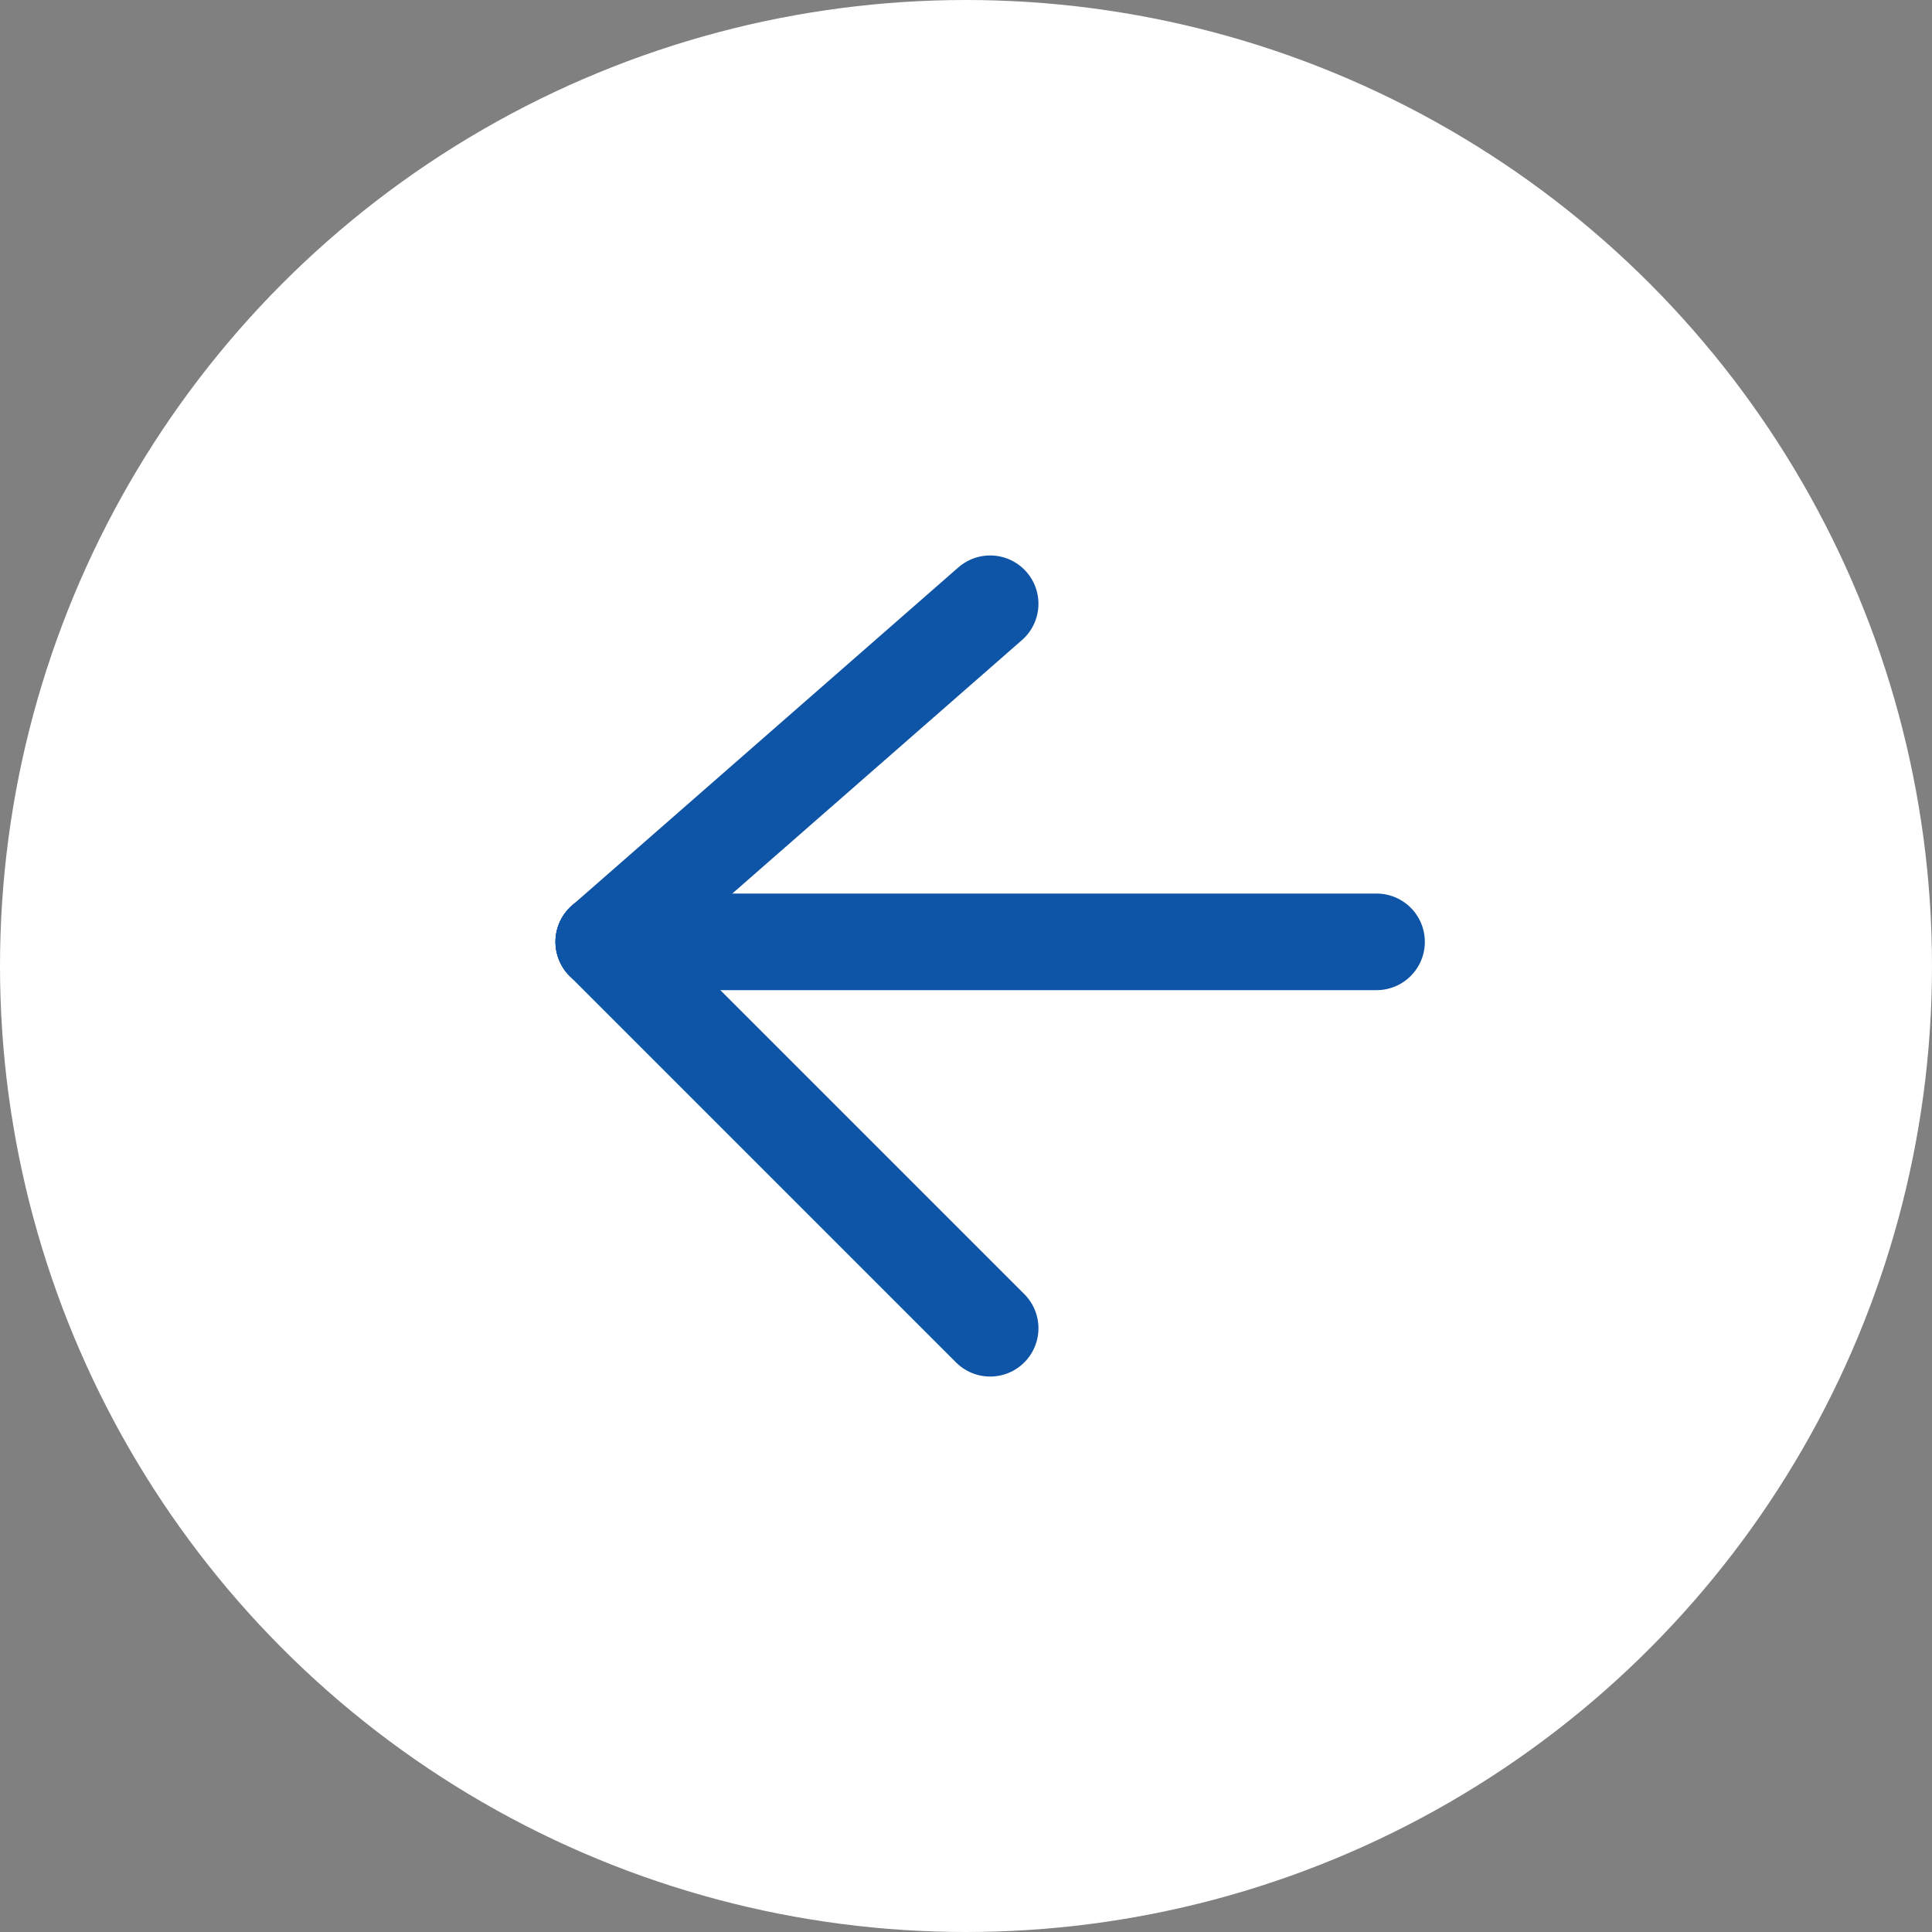
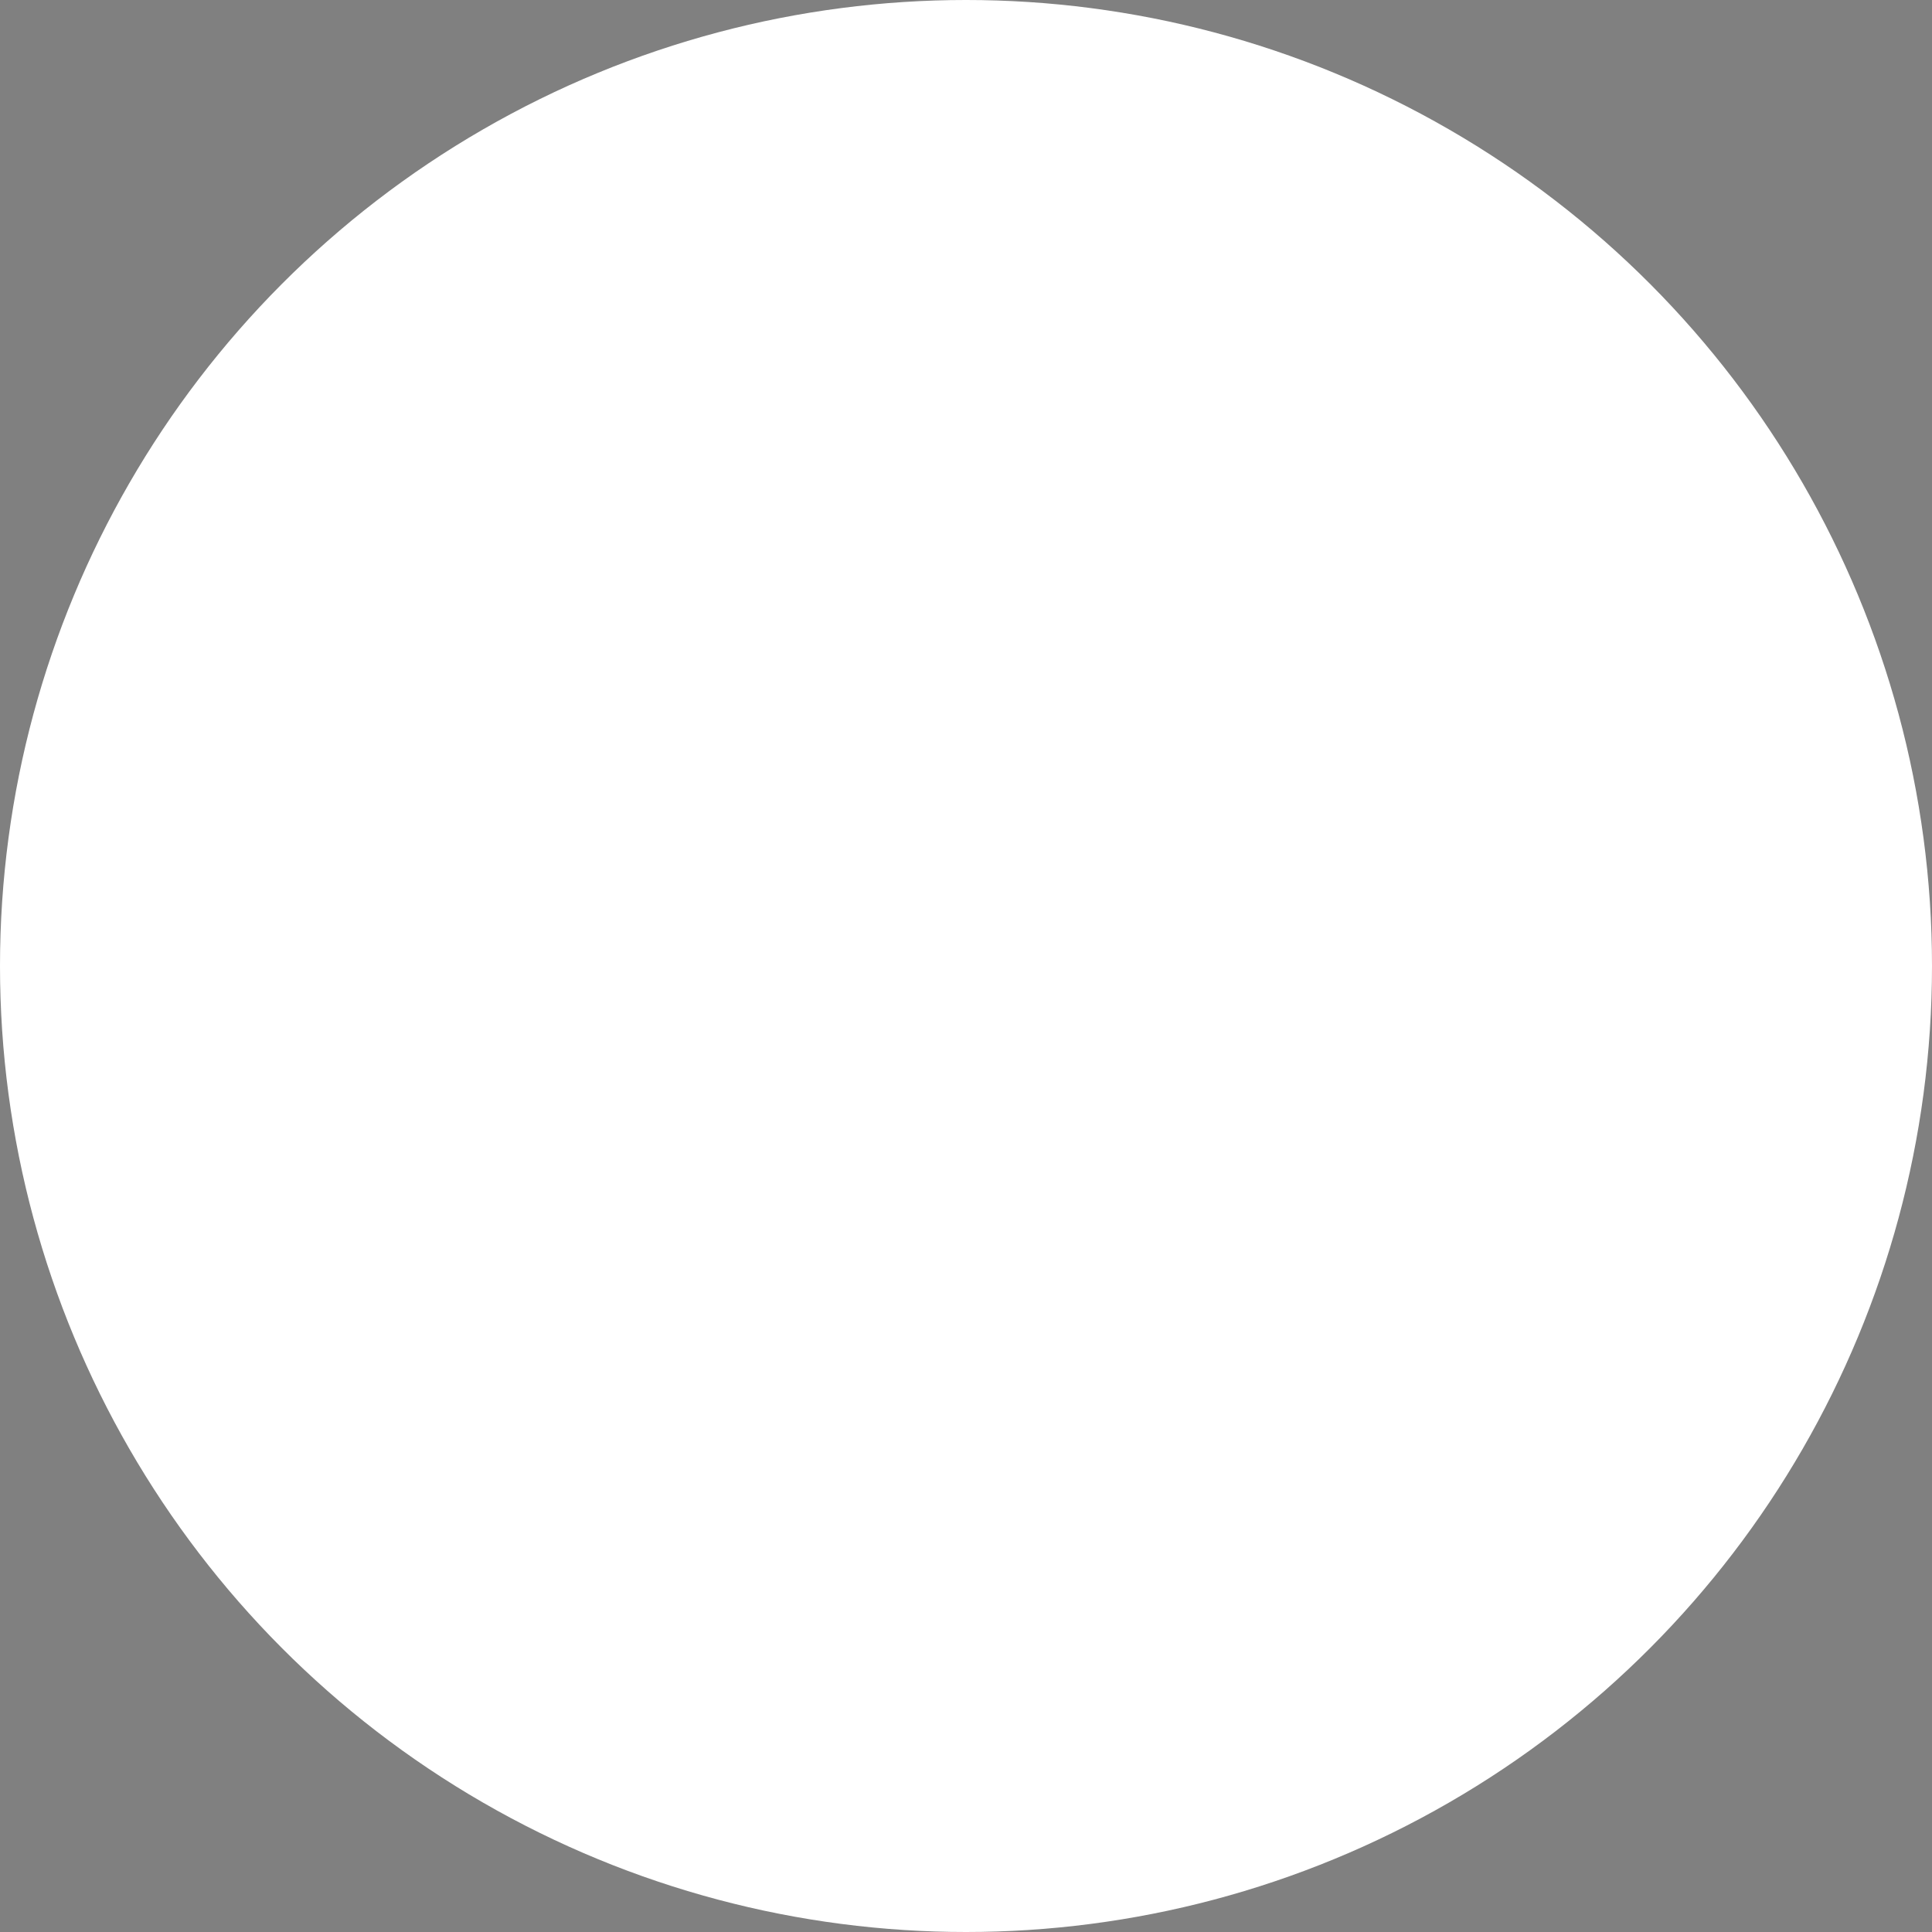
<svg xmlns="http://www.w3.org/2000/svg" width="40" height="40" viewBox="0 0 40 40">
  <rect x="0" y="0" width="40" height="40" fill="#808080" stroke="none" />
  <g id="Gruppe_91" data-name="Gruppe 91" transform="translate(-166 -912)">
    <g id="Gruppe_105" data-name="Gruppe 105" transform="translate(-15 -15)">
      <circle id="Ellipse_1" data-name="Ellipse 1" cx="20" cy="20" r="20" transform="translate(181 927)" fill="#fff" />
-       <line id="Linie_1" data-name="Linie 1" x2="8" y2="8" transform="translate(201.5 954.5) rotate(180)" fill="none" stroke="#0f55a7" stroke-linecap="round" stroke-width="2" />
-       <line id="Linie_2" data-name="Linie 2" x1="8" y2="7" transform="translate(201.5 946.5) rotate(180)" fill="none" stroke="#0f55a7" stroke-linecap="round" stroke-width="2" />
-       <line id="Linie_3" data-name="Linie 3" x1="16" transform="translate(193.5 946.5)" fill="none" stroke="#0f55a7" stroke-linecap="round" stroke-width="2" />
    </g>
  </g>
</svg>